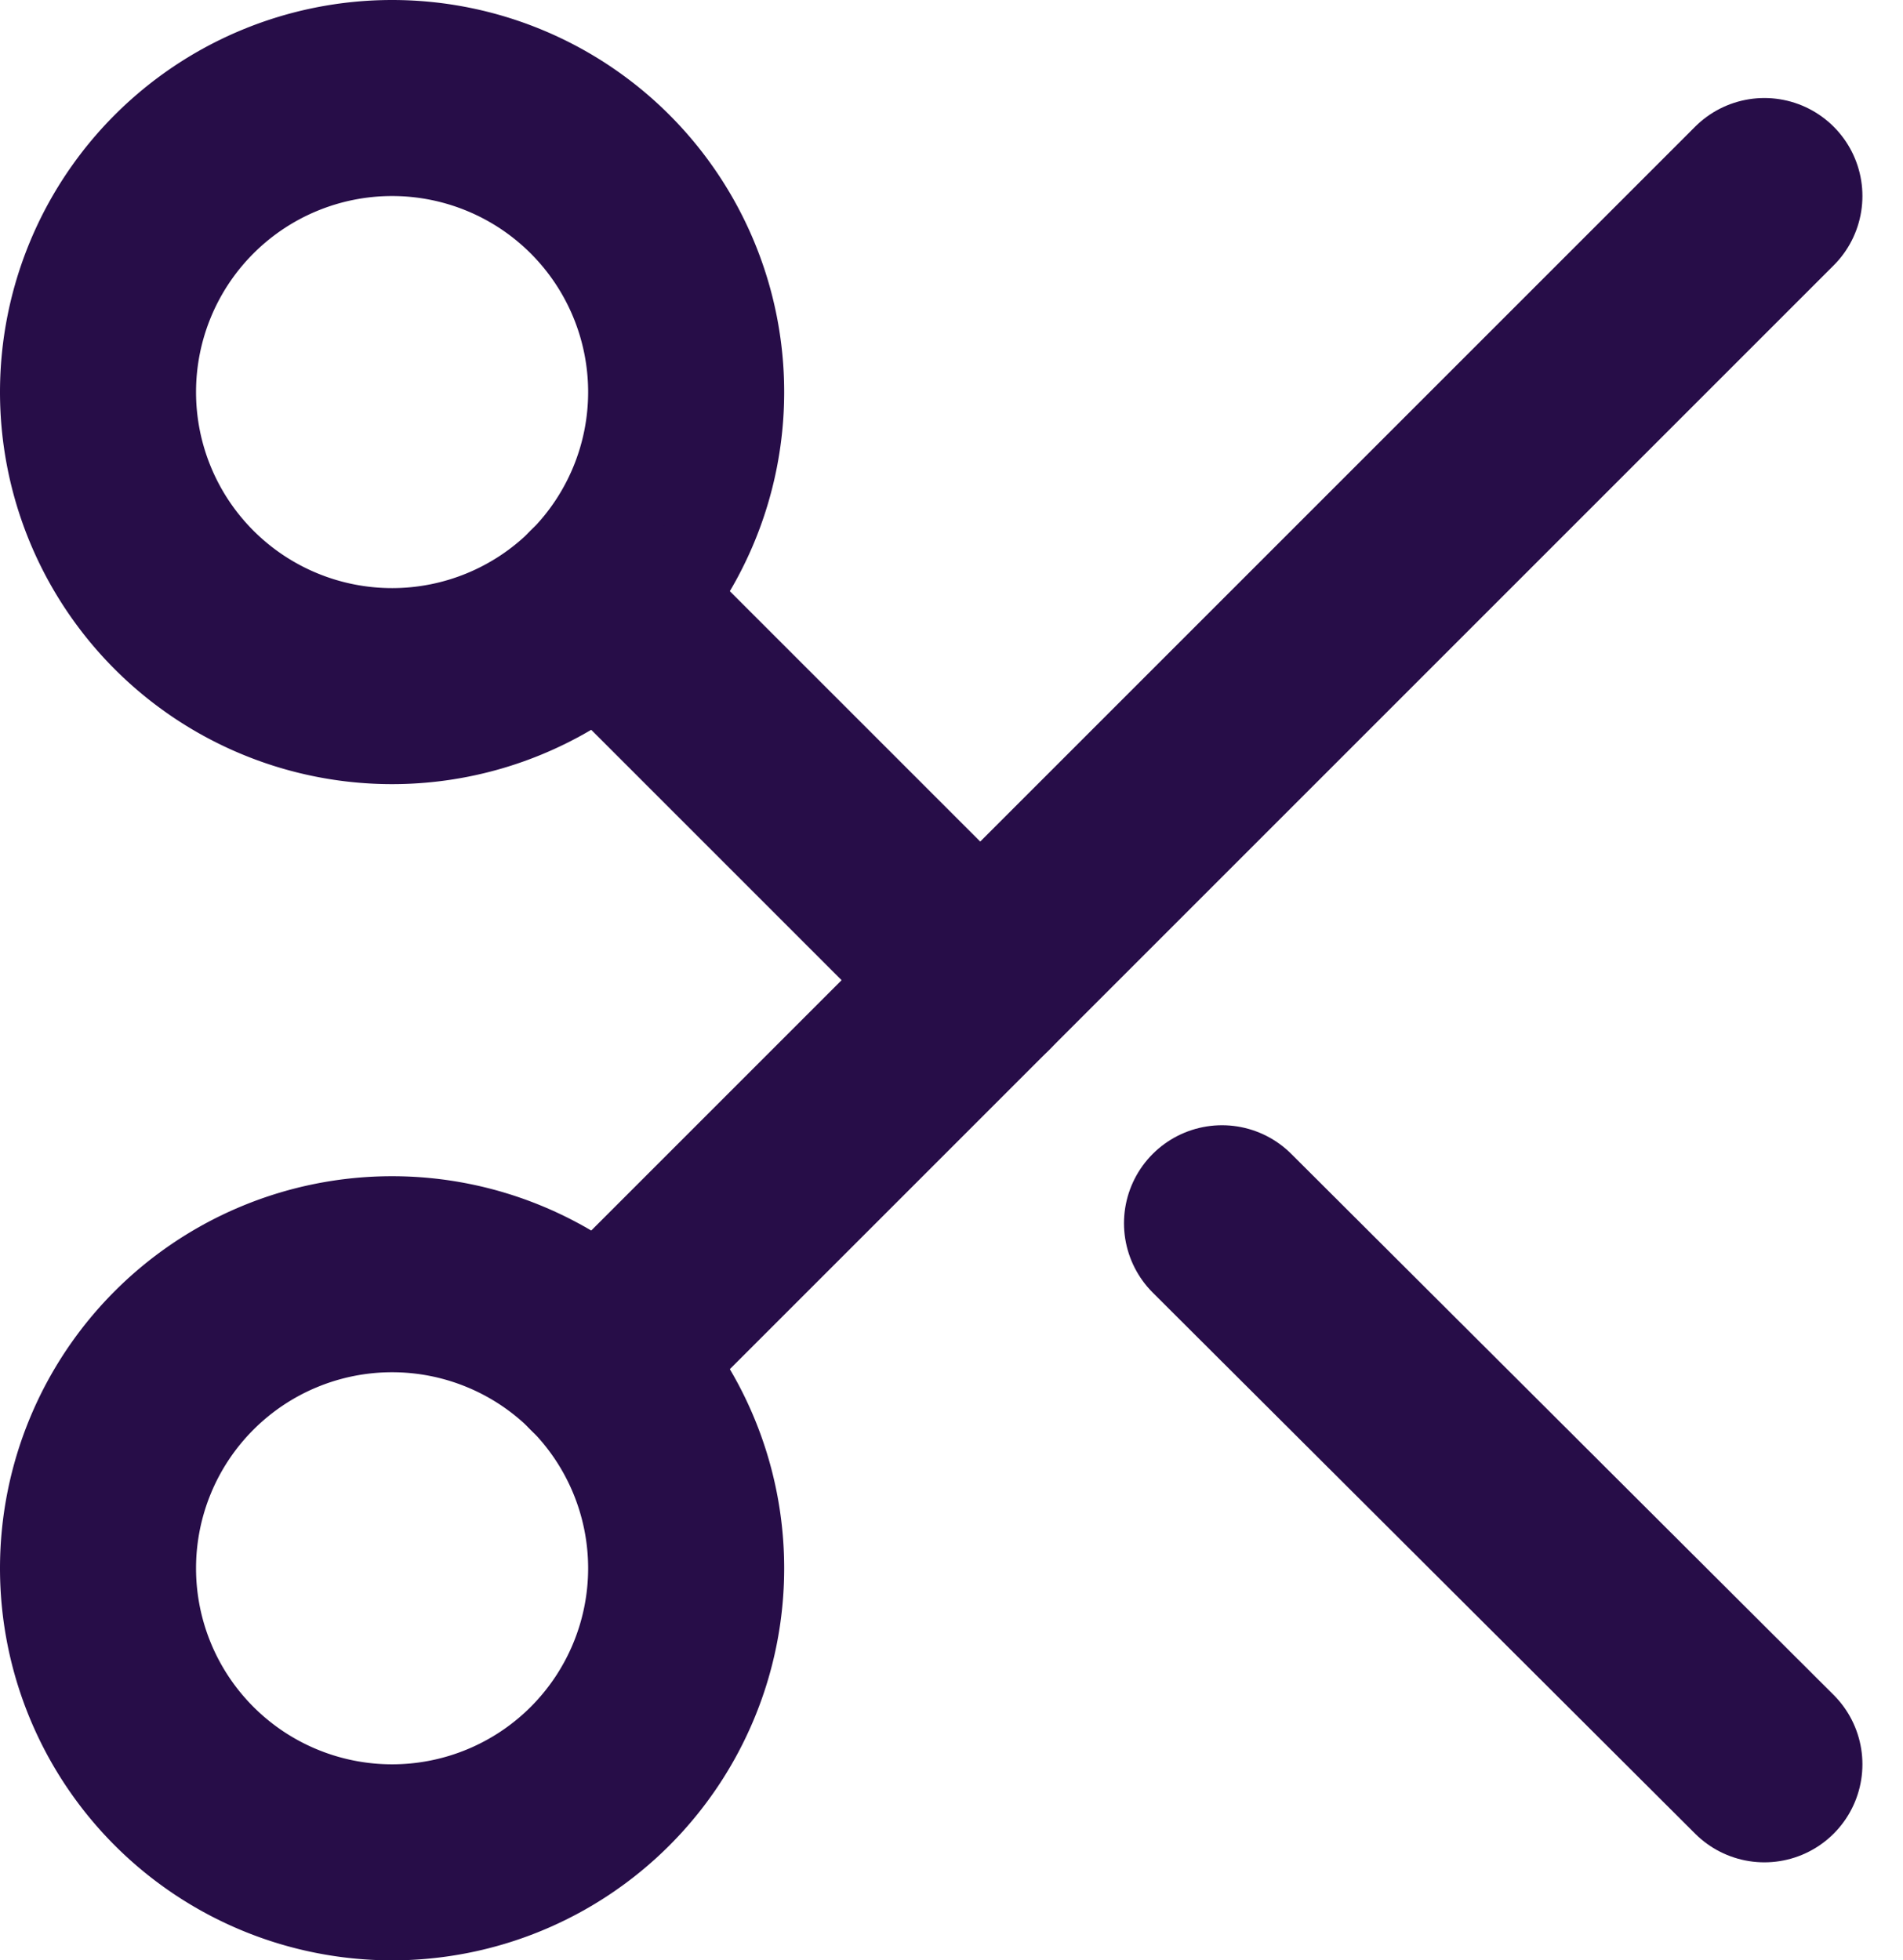
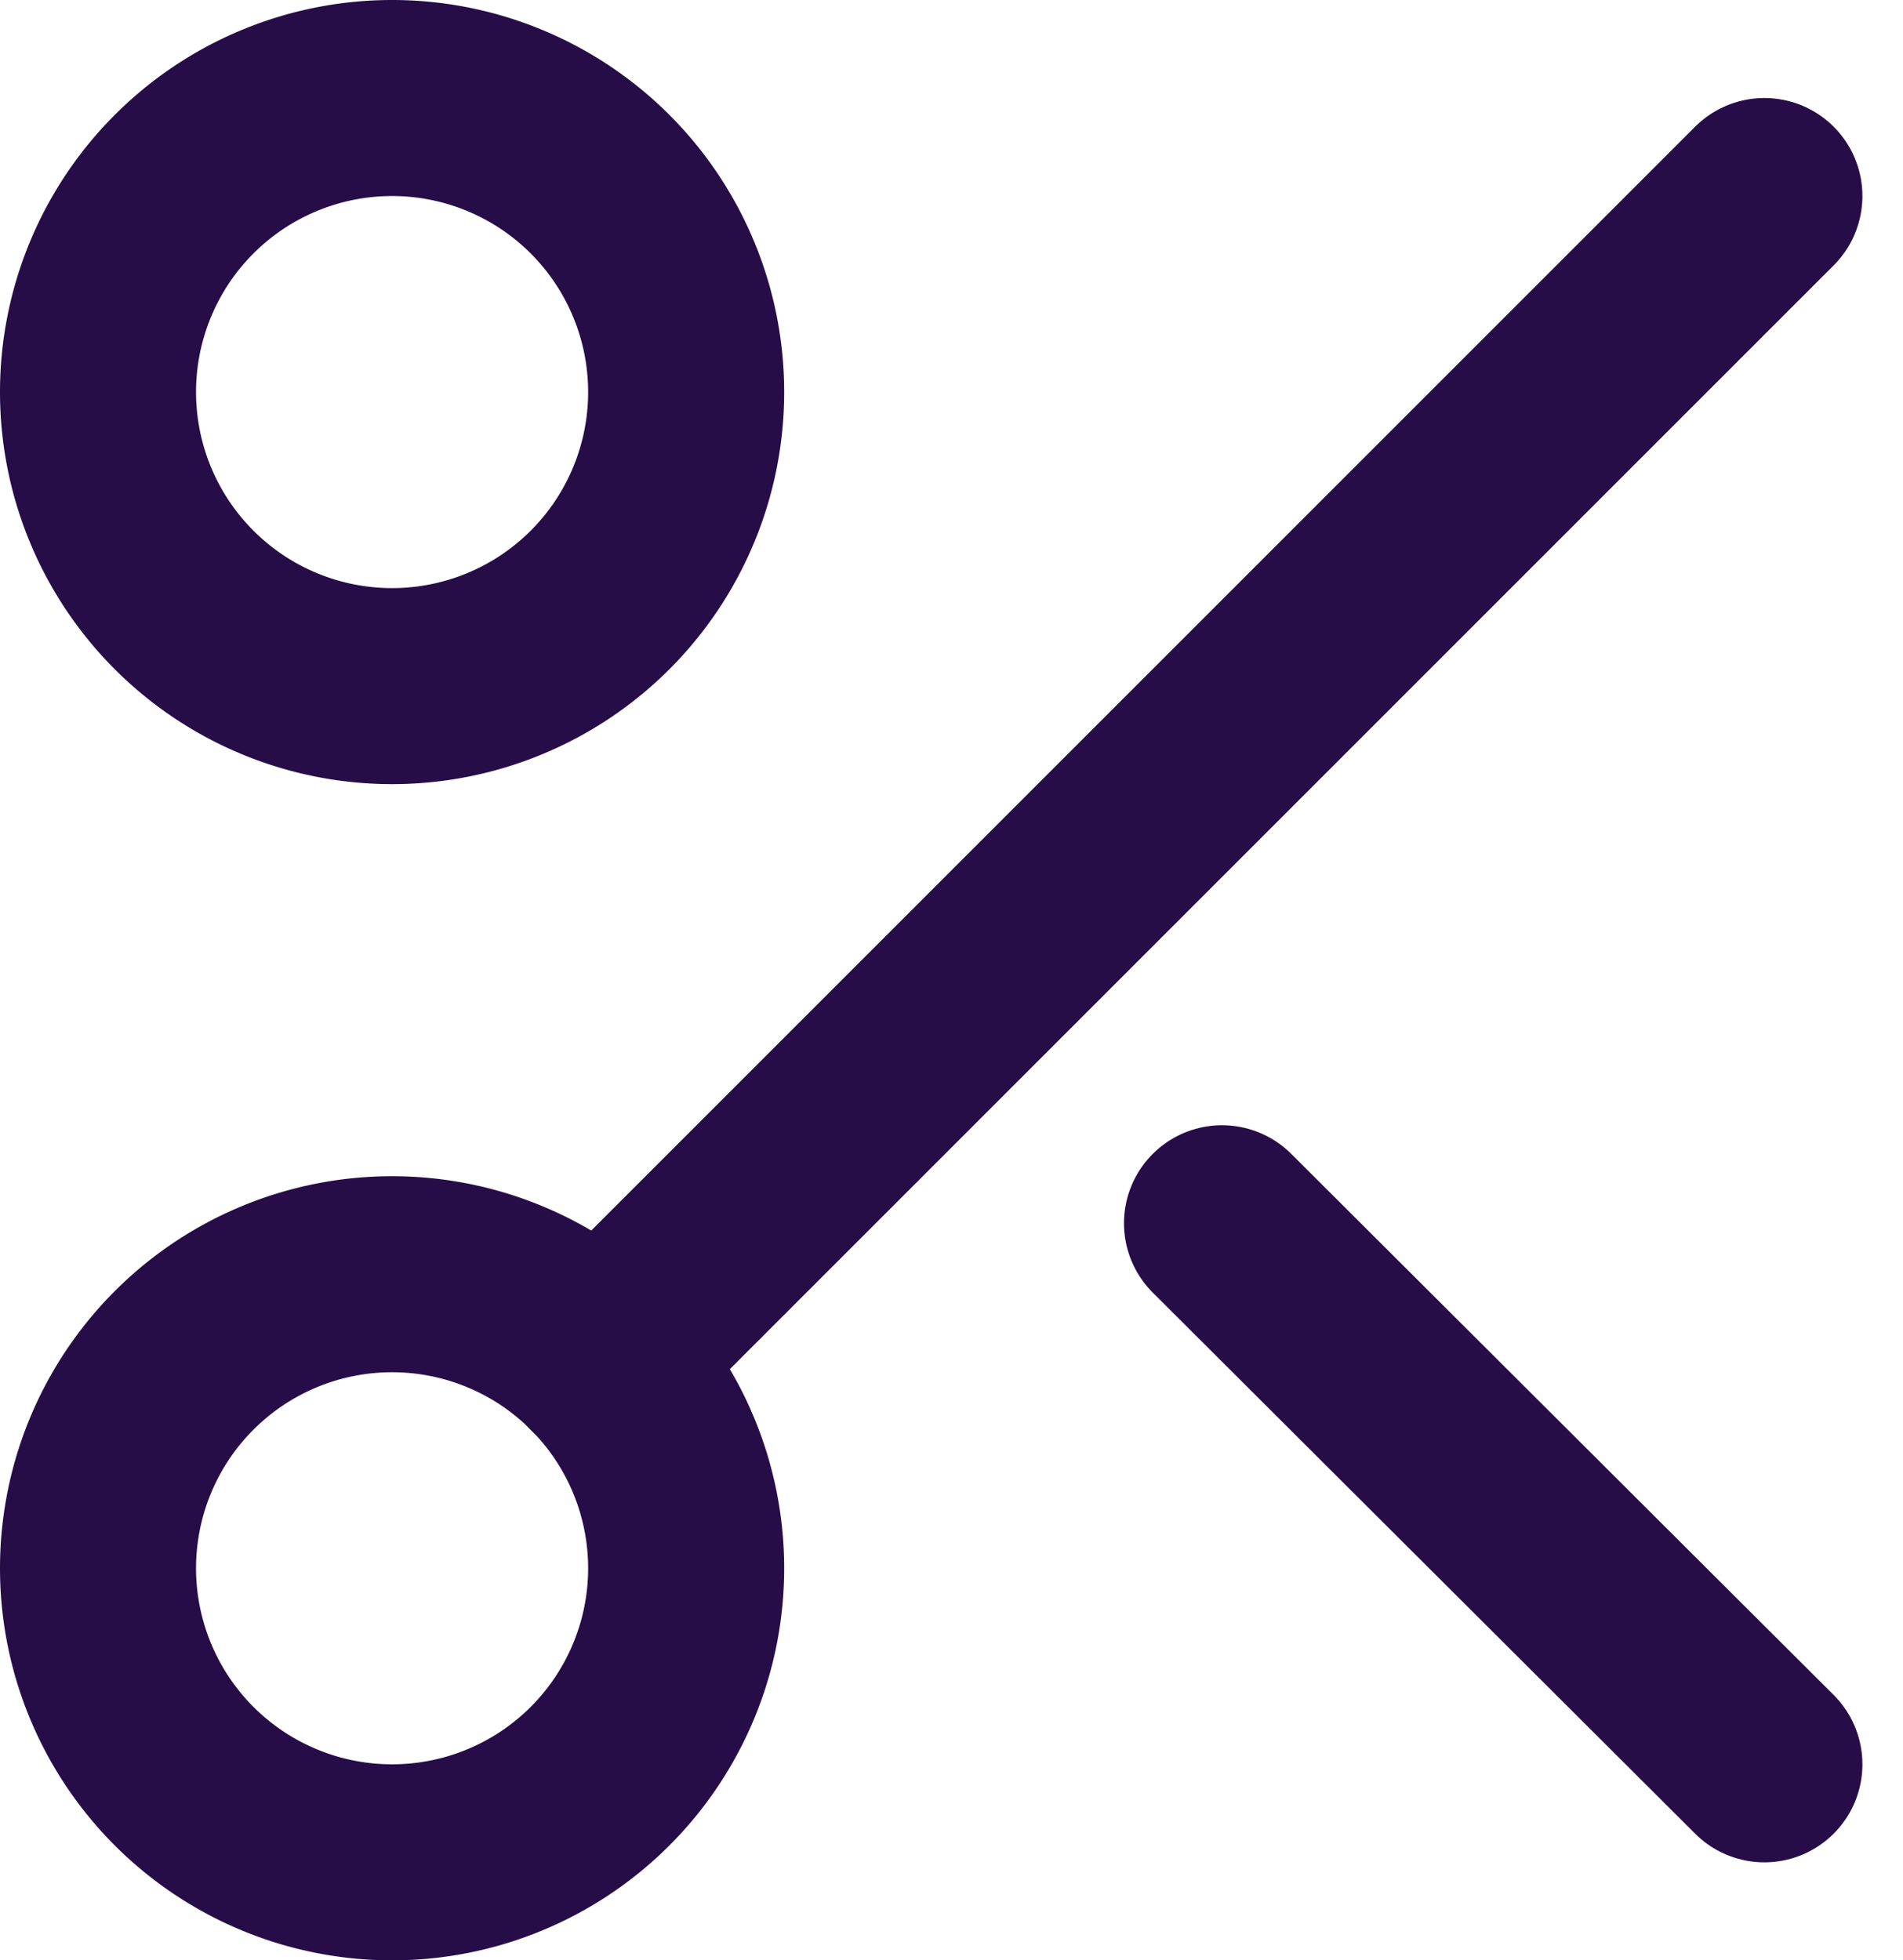
<svg xmlns="http://www.w3.org/2000/svg" width="29.121" height="30" viewBox="0 0 29.121 30">
  <g id="Icon_feather-scissors" data-name="Icon feather-scissors" transform="translate(-3 -3)">
    <path id="Path_1" data-name="Path 1" d="M13.5,9A4.5,4.5,0,1,1,9,4.5,4.5,4.5,0,0,1,13.5,9Z" fill="none" stroke="#270d48" stroke-linecap="round" stroke-linejoin="round" stroke-width="3" />
    <path id="Path_2" data-name="Path 2" d="M13.5,27A4.5,4.5,0,1,1,9,22.5,4.5,4.5,0,0,1,13.5,27Z" fill="none" stroke="#270d48" stroke-linecap="round" stroke-linejoin="round" stroke-width="3" />
    <path id="Path_3" data-name="Path 3" d="M30,6,12.18,23.82" fill="none" stroke="#270d48" stroke-linecap="round" stroke-linejoin="round" stroke-width="3" />
    <path id="Path_4" data-name="Path 4" d="M21.7,21.72,30,30" fill="none" stroke="#270d48" stroke-linecap="round" stroke-linejoin="round" stroke-width="3" />
-     <path id="Path_5" data-name="Path 5" d="M12.18,12.18,18,18" fill="none" stroke="#270d48" stroke-linecap="round" stroke-linejoin="round" stroke-width="3" />
  </g>
</svg>